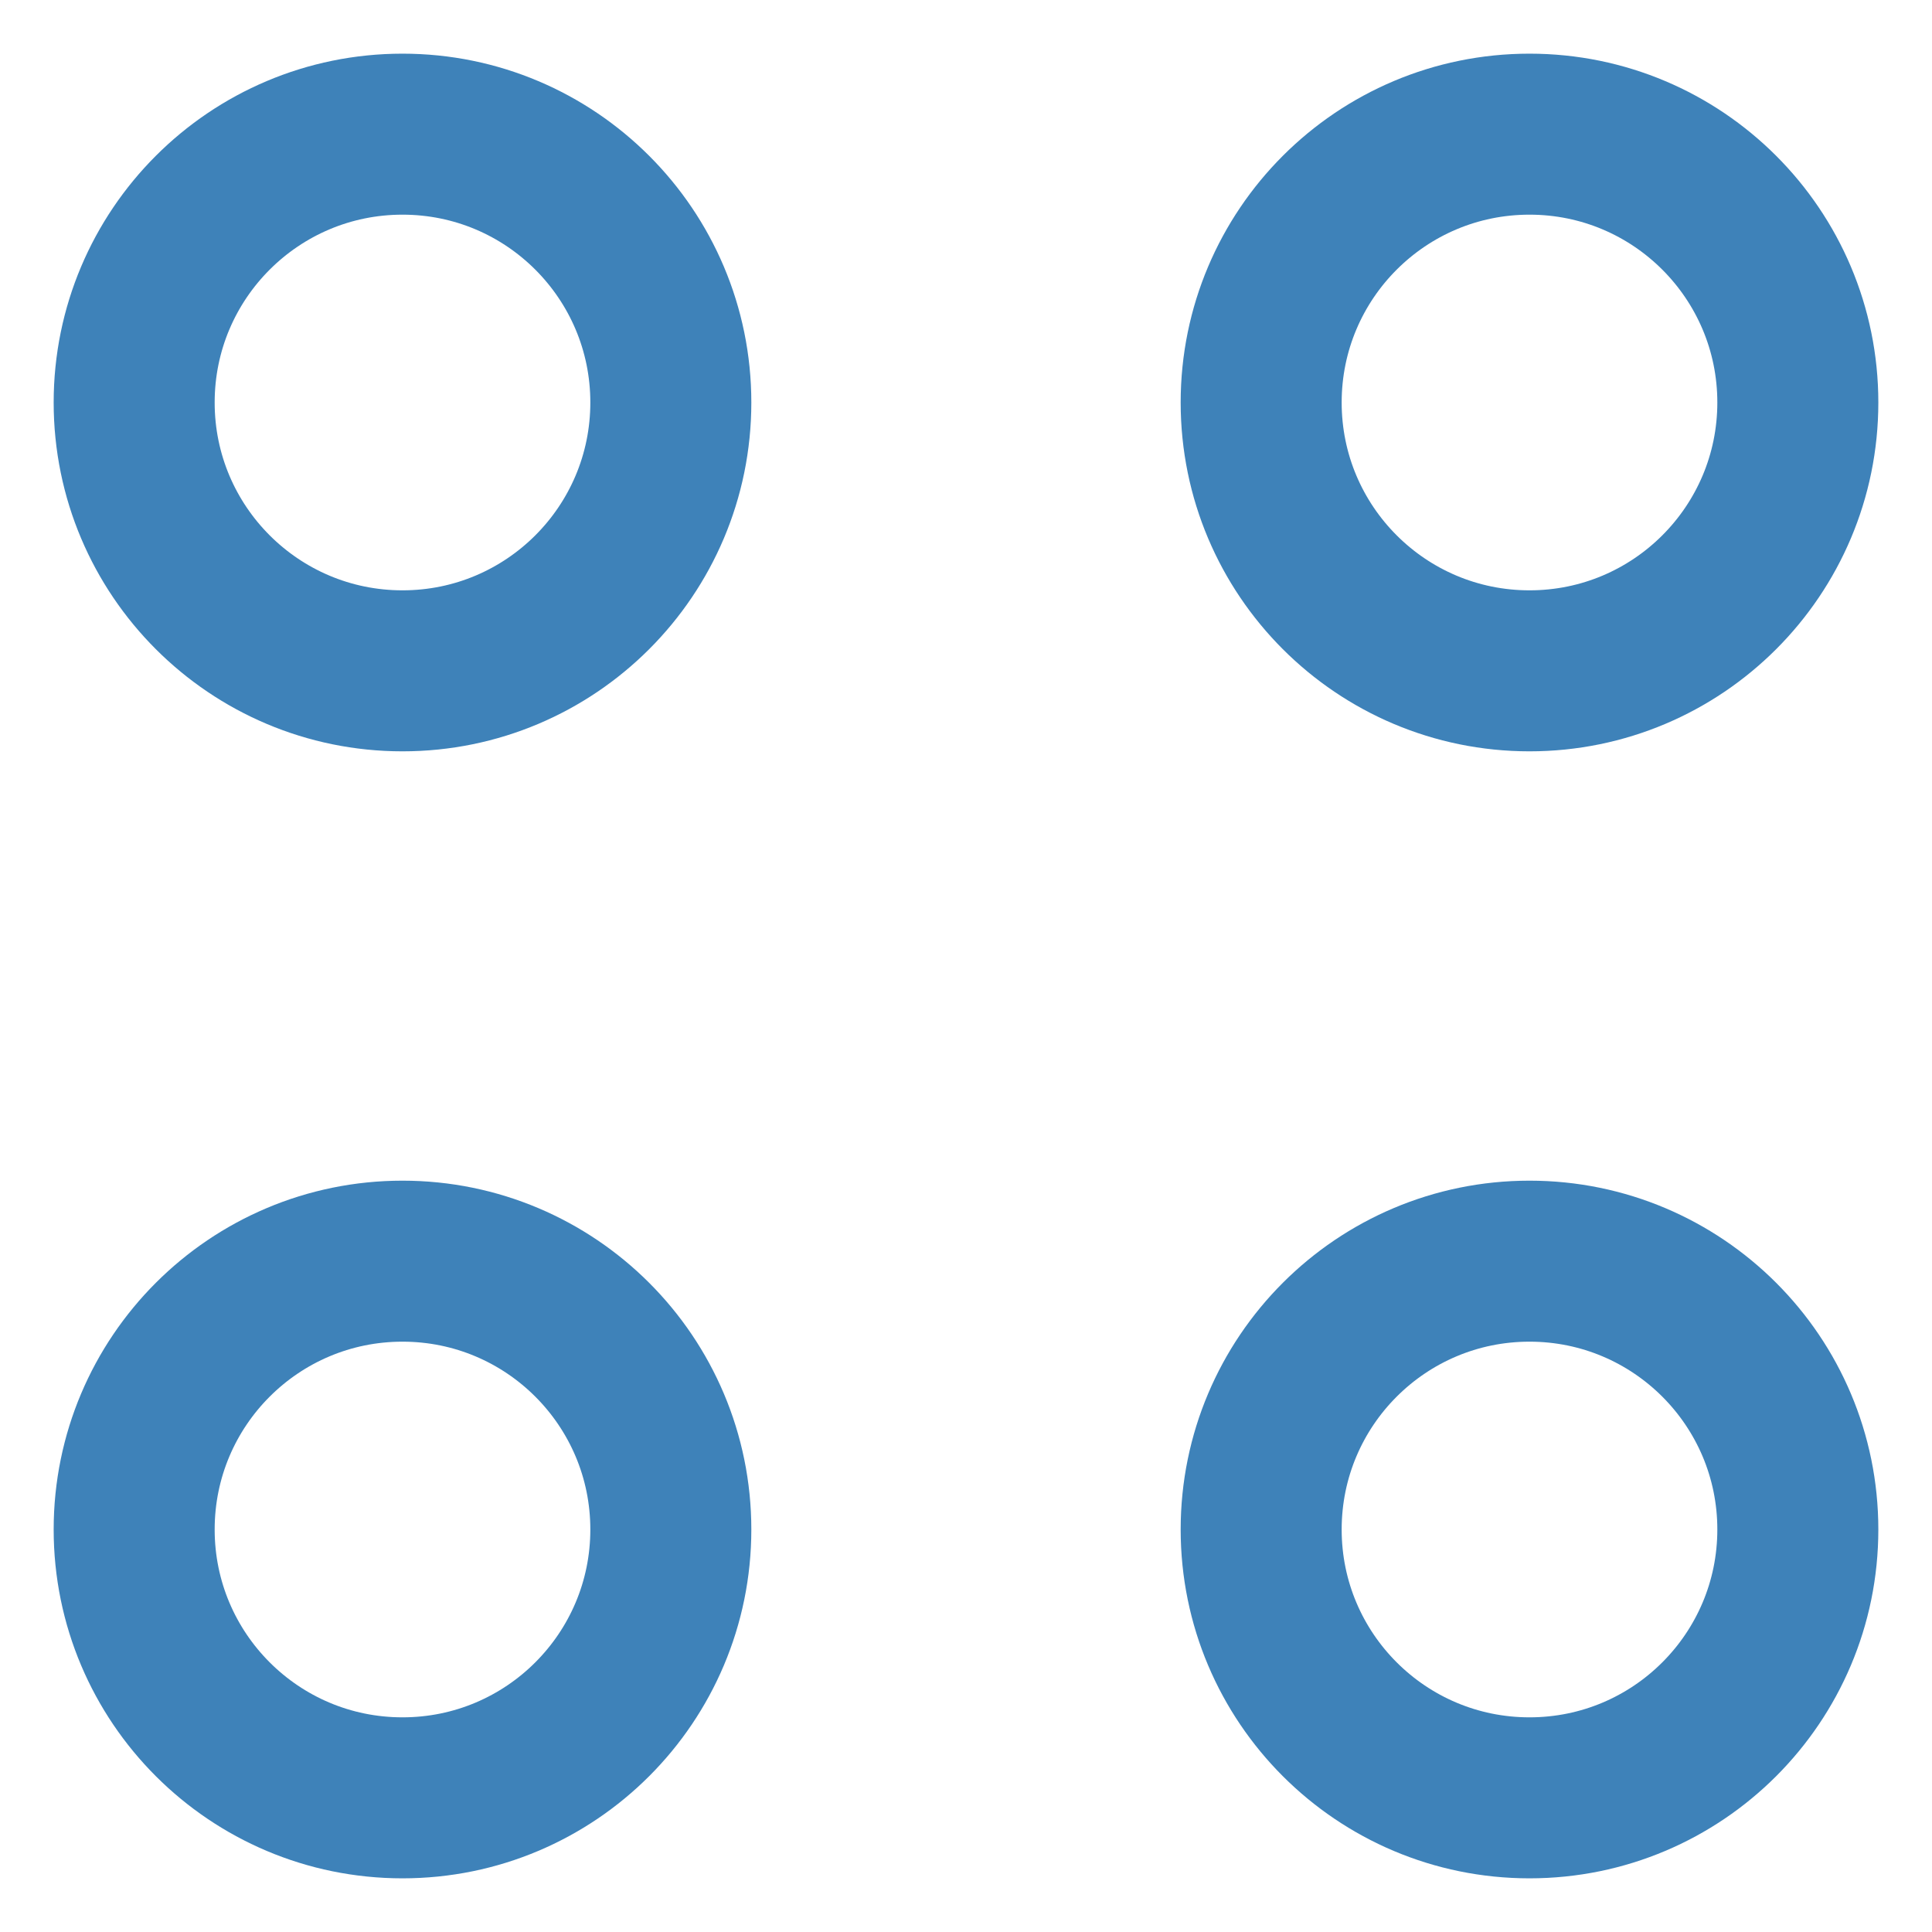
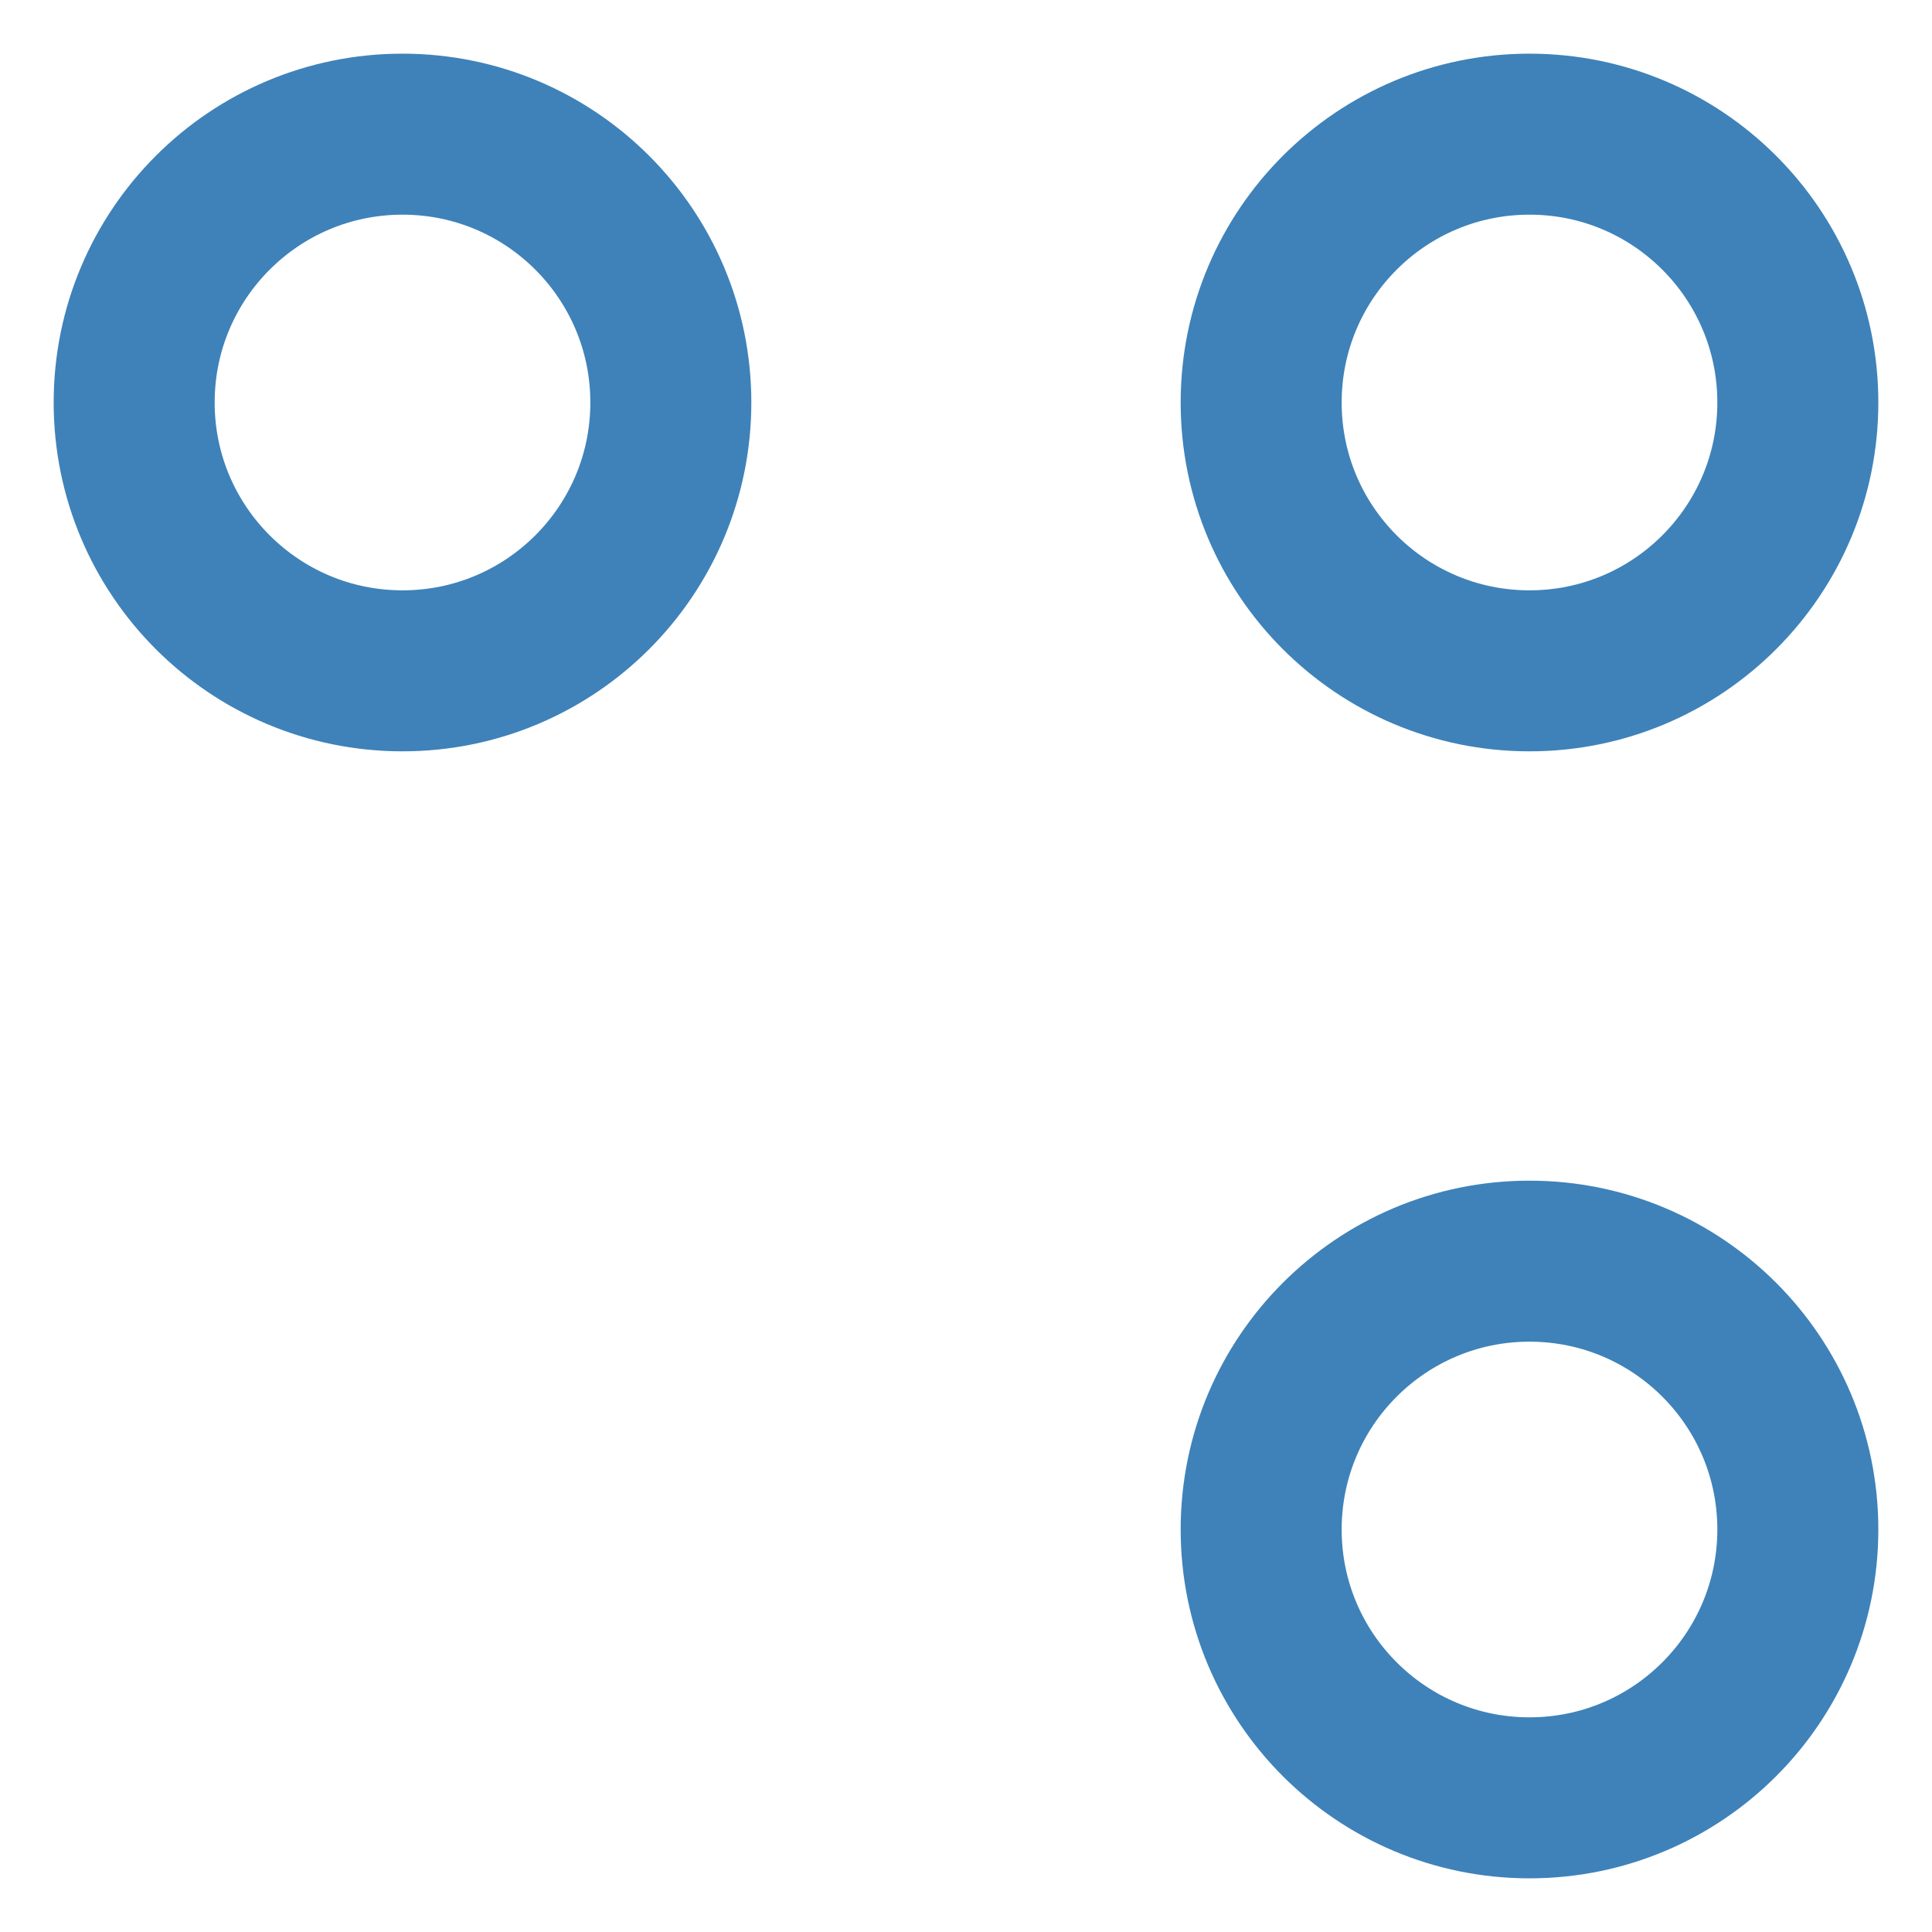
<svg xmlns="http://www.w3.org/2000/svg" width="18" height="18" viewBox="0 0 18 18" fill="none">
  <path d="M3.75 6.25C5.131 6.25 6.25 5.131 6.25 3.75C6.25 2.369 5.131 1.25 3.75 1.25C2.369 1.25 1.25 2.369 1.25 3.75C1.25 5.131 2.369 6.25 3.75 6.25Z" stroke="#3E82B9" stroke-width="1.5" stroke-linecap="round" stroke-linejoin="round" />
  <path d="M14.25 6.25C15.631 6.25 16.75 5.131 16.75 3.75C16.75 2.369 15.631 1.25 14.25 1.25C12.869 1.25 11.75 2.369 11.75 3.75C11.75 5.131 12.869 6.25 14.25 6.25Z" stroke="#3E82B9" stroke-width="1.5" stroke-linecap="round" stroke-linejoin="round" />
-   <path d="M3.75 16.75C5.131 16.75 6.25 15.631 6.25 14.25C6.25 12.869 5.131 11.75 3.75 11.75C2.369 11.75 1.25 12.869 1.25 14.25C1.25 15.631 2.369 16.75 3.75 16.75Z" stroke="#3E82B9" stroke-width="1.5" stroke-linecap="round" stroke-linejoin="round" />
  <path d="M14.25 16.75C15.631 16.75 16.75 15.631 16.75 14.25C16.75 12.869 15.631 11.75 14.25 11.75C12.869 11.75 11.75 12.869 11.75 14.25C11.75 15.631 12.869 16.75 14.25 16.75Z" stroke="#3E82B9" stroke-width="1.5" stroke-linecap="round" stroke-linejoin="round" />
</svg>